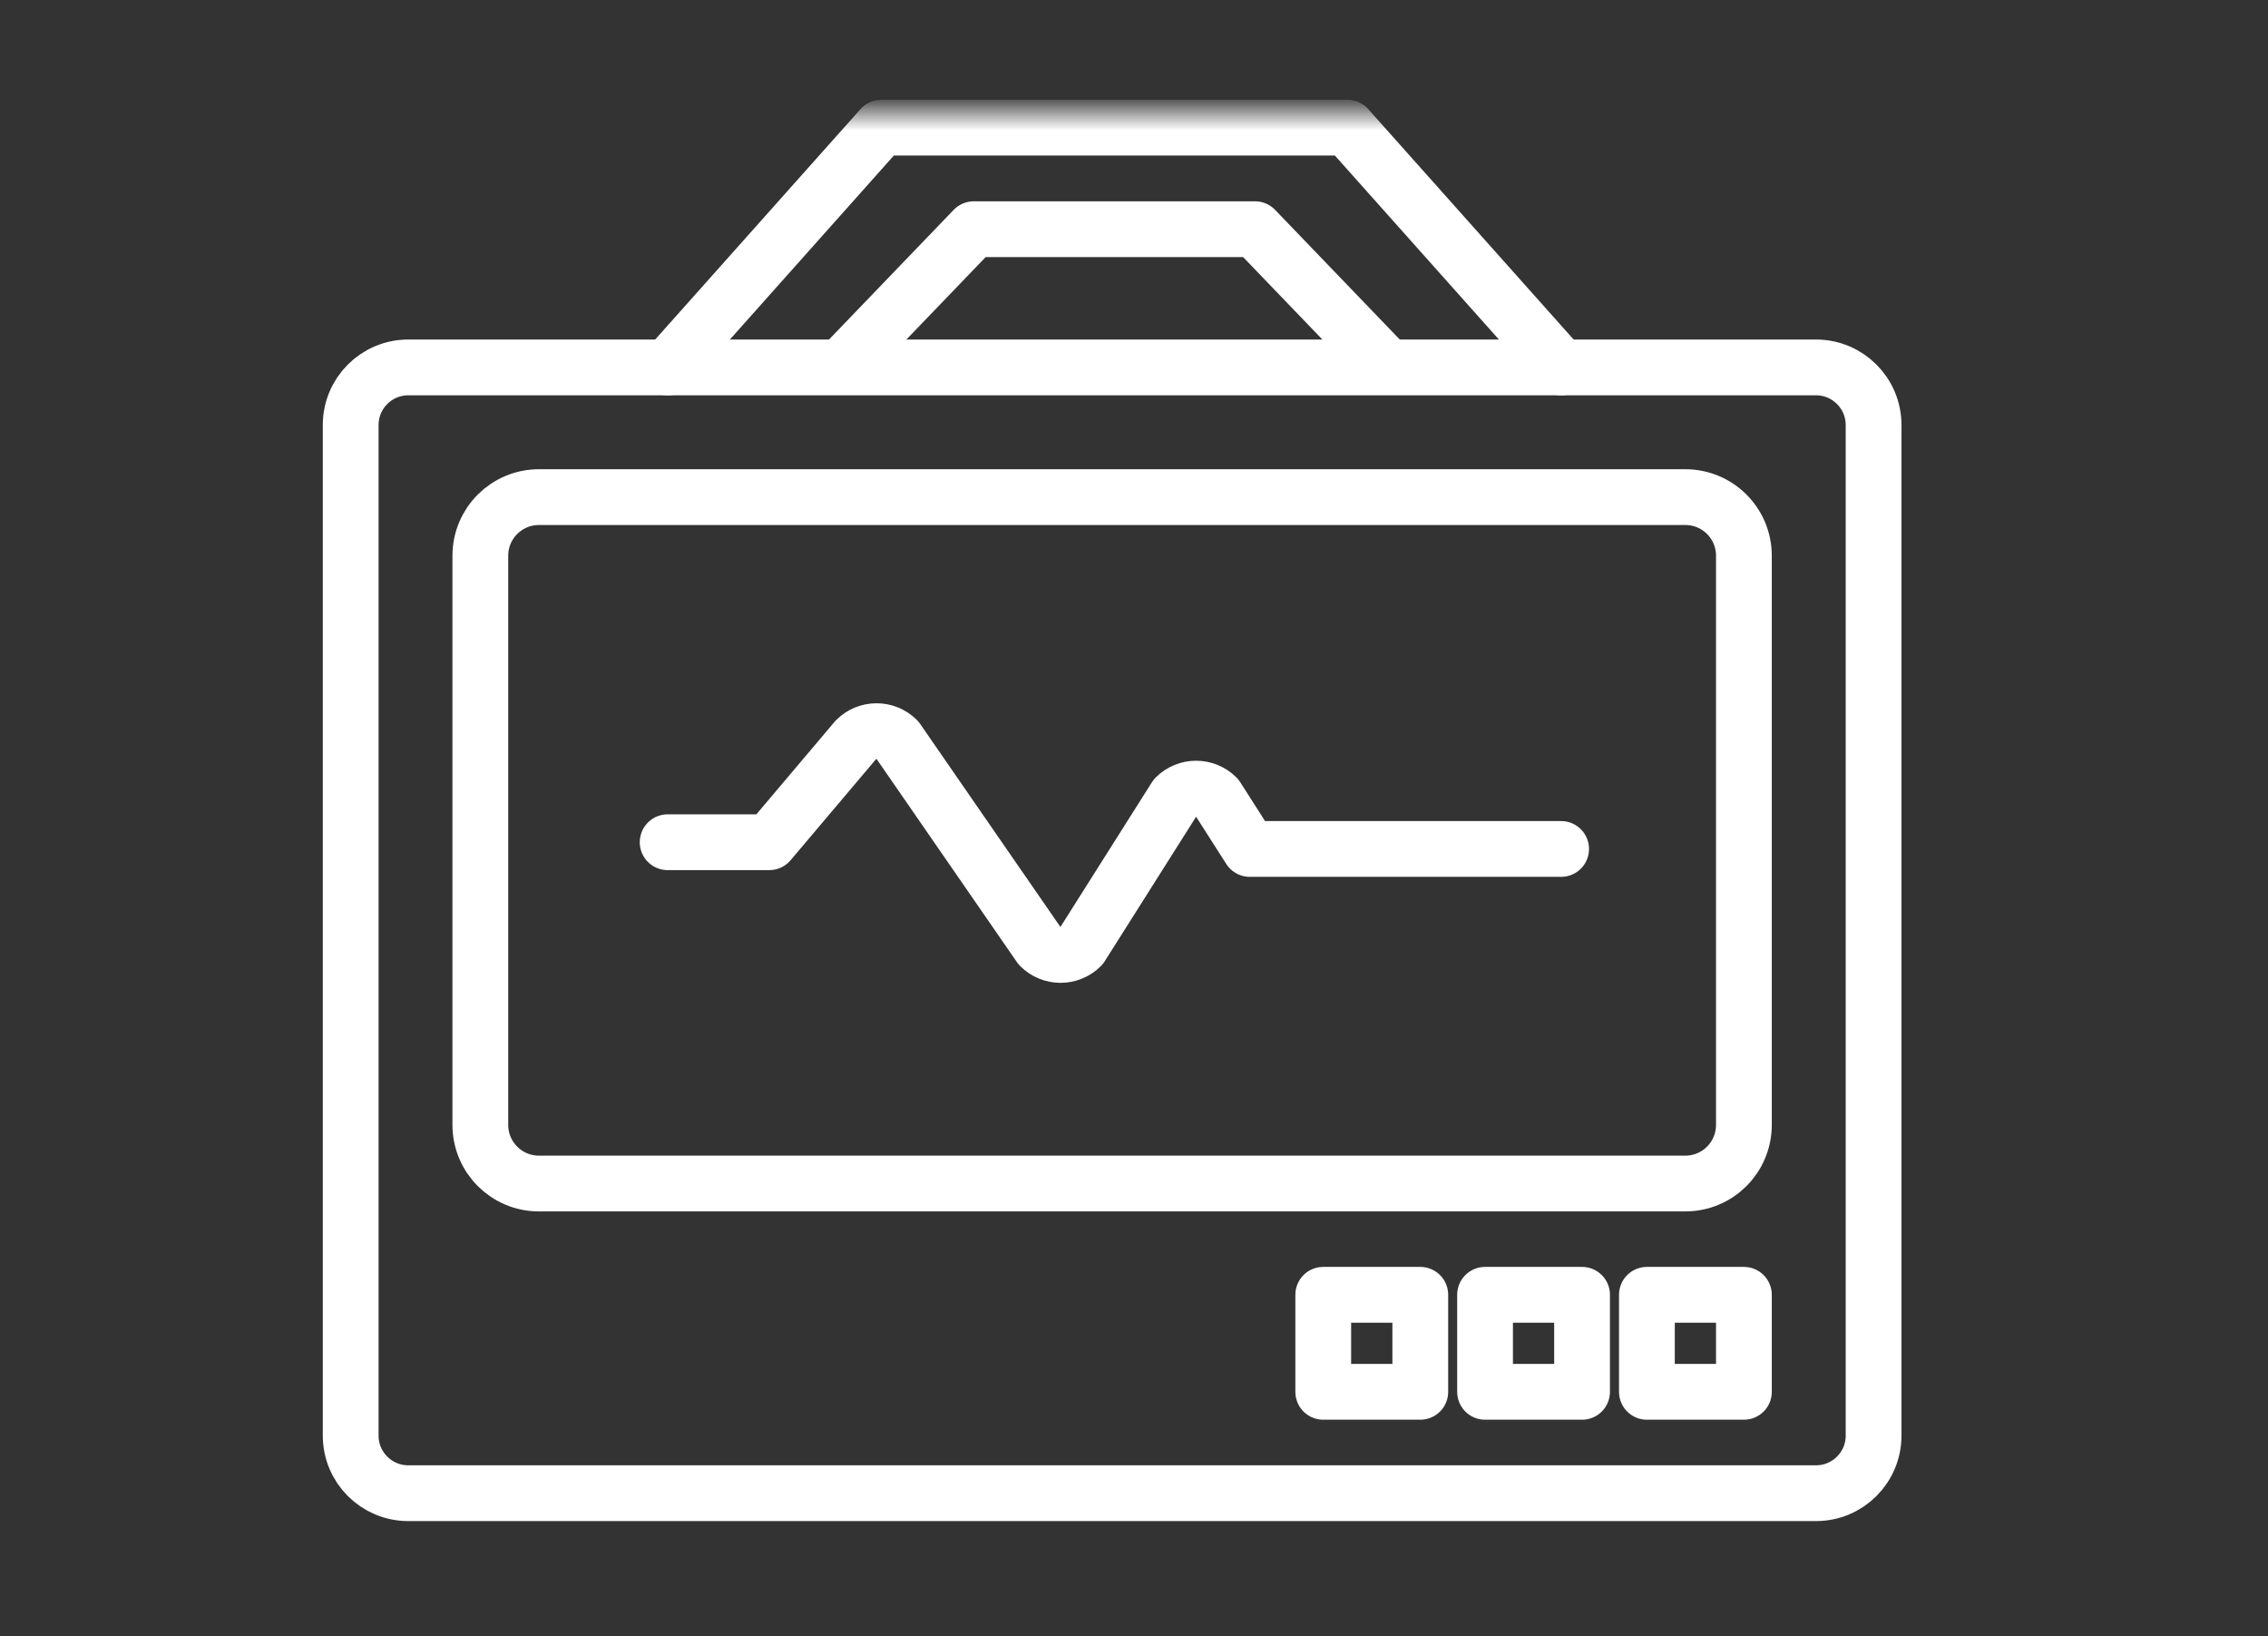
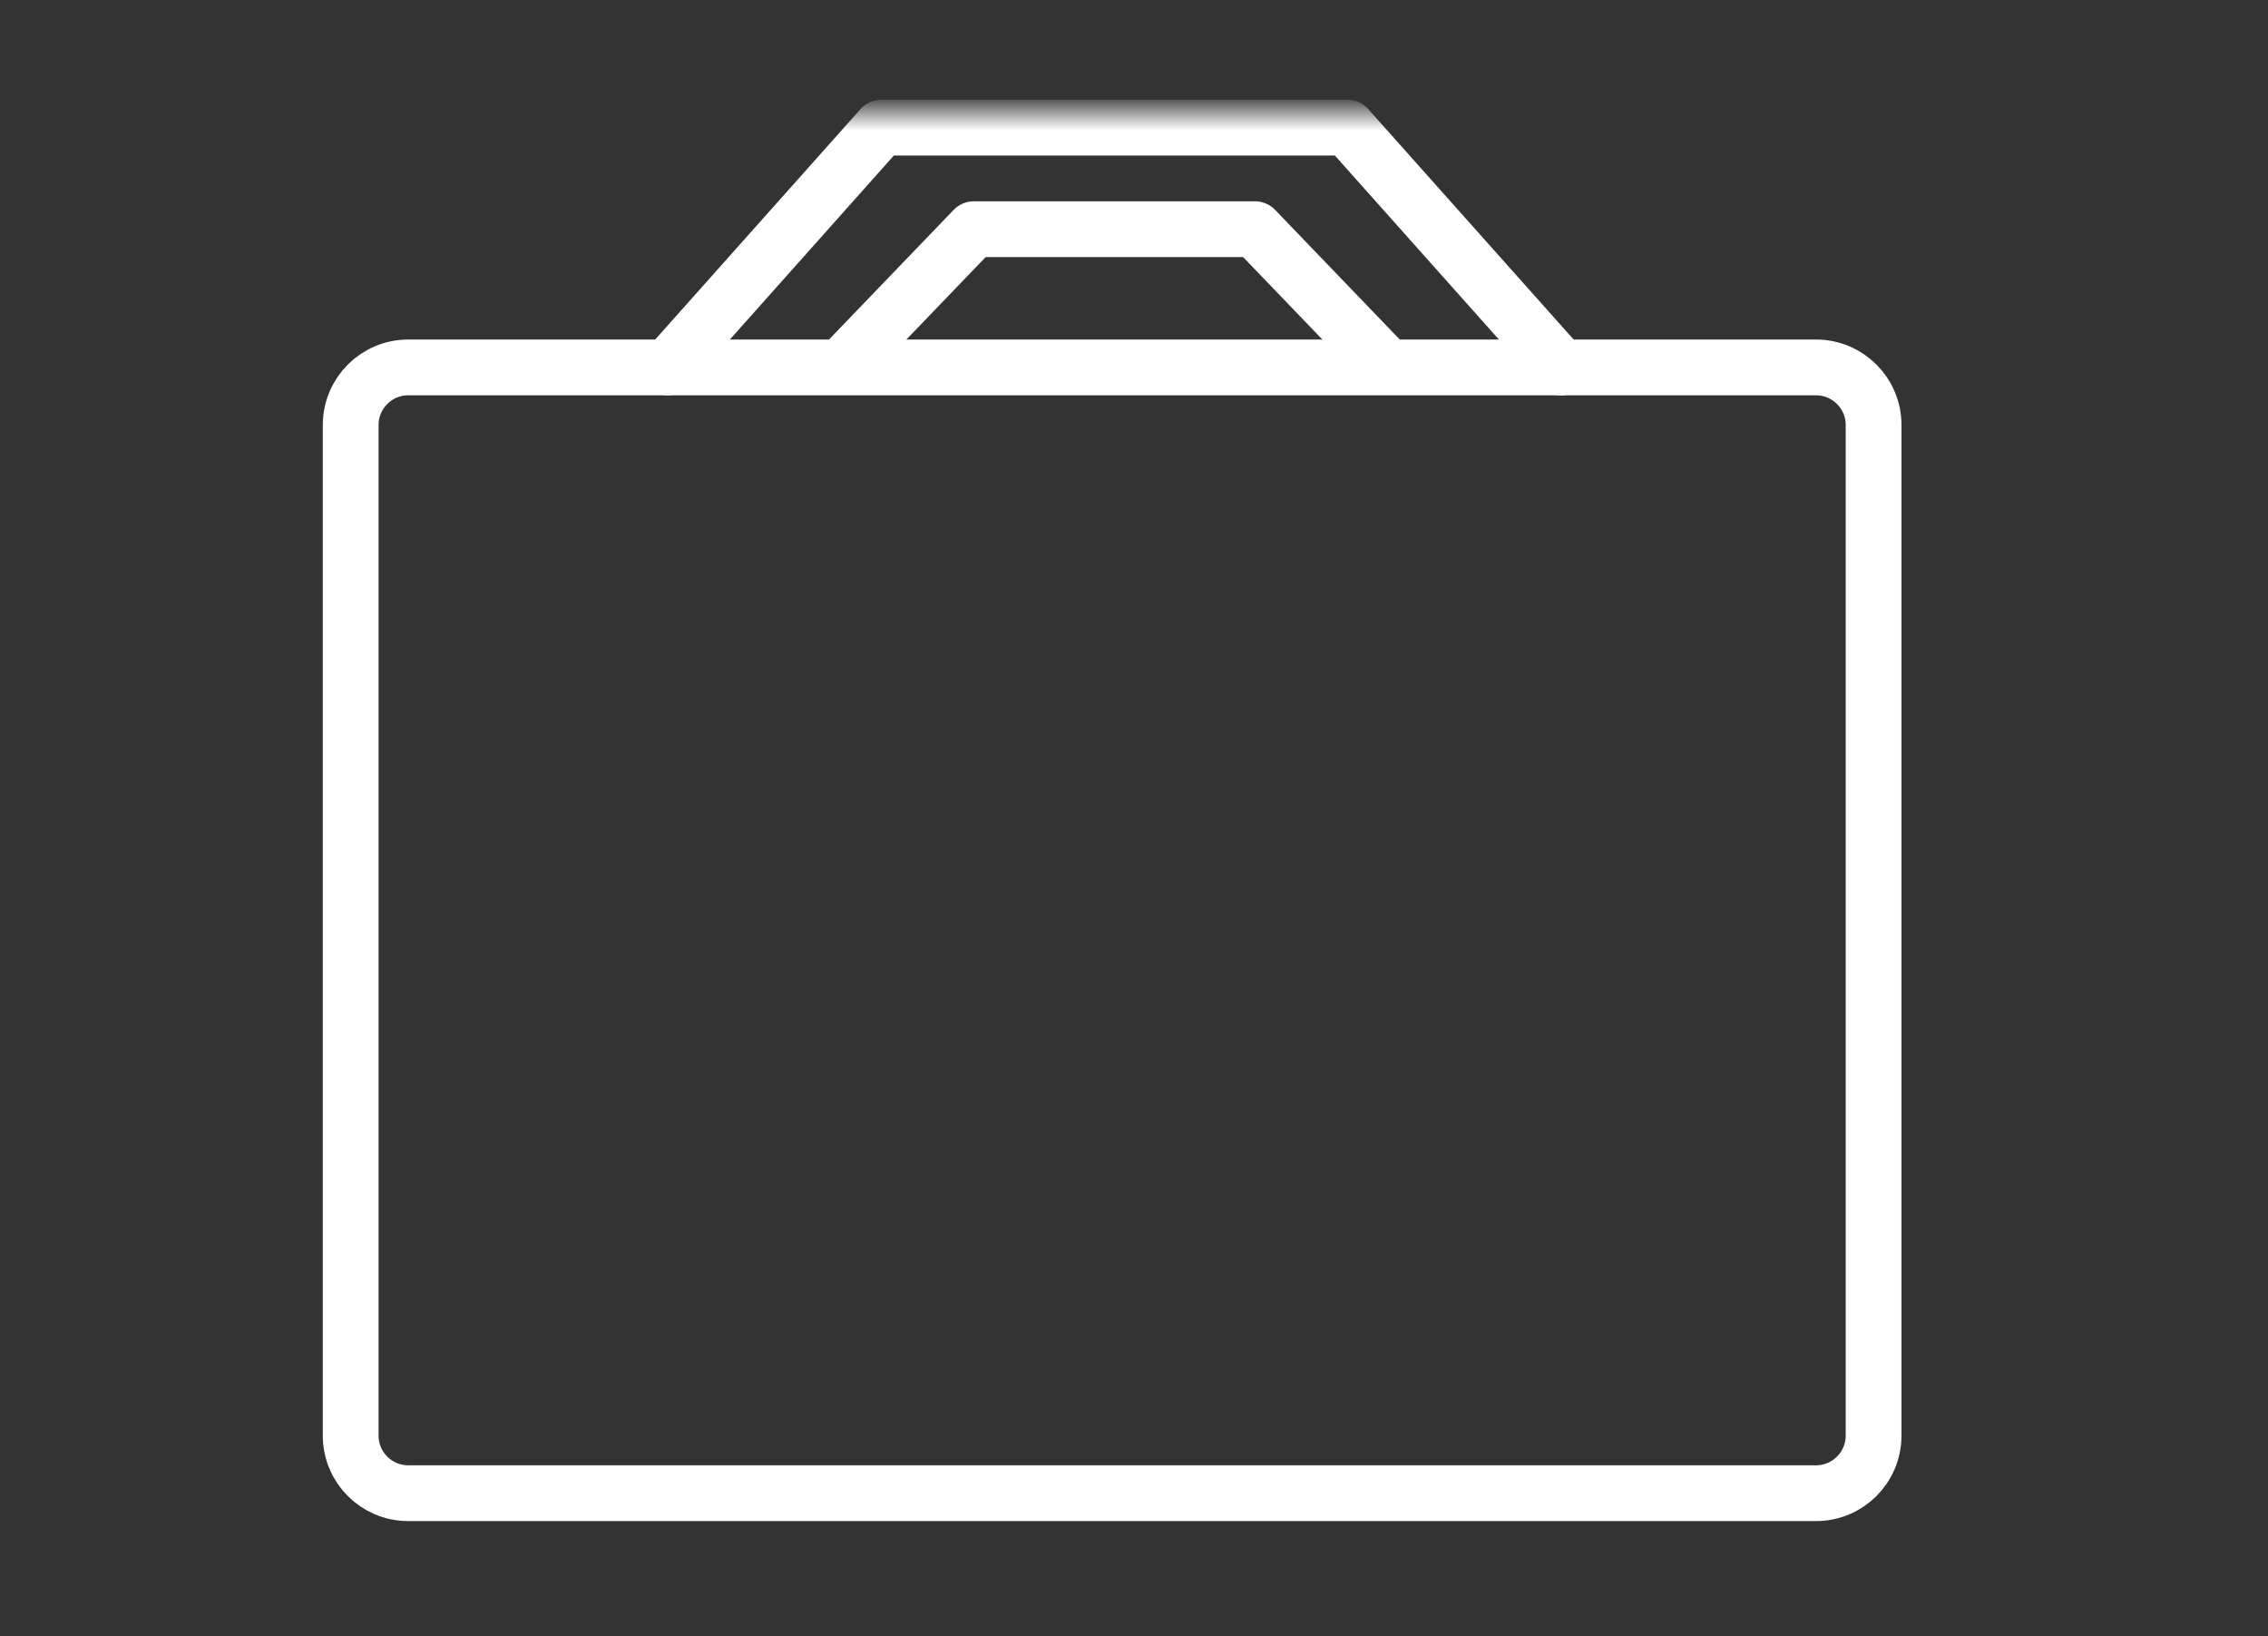
<svg xmlns="http://www.w3.org/2000/svg" xmlns:xlink="http://www.w3.org/1999/xlink" width="61" height="44" viewBox="0 0 61 44">
  <rect x="0" y="0" width="61" height="44" fill="#333333" stroke="none" />
  <defs>
    <polygon id="intensive-care-a" points="0 37.585 41.823 37.585 41.823 0 0 0" />
  </defs>
  <g fill="none" fill-rule="evenodd" transform="translate(9 3)">
    <path stroke="#FFF" stroke-linecap="round" stroke-linejoin="round" stroke-width="1.5" d="M39.843,37.153 L1.981,37.153 C1.125,37.153 0.432,36.46 0.432,35.605 L0.432,8.429 C0.432,7.574 1.125,6.88 1.981,6.88 L39.843,6.88 C40.698,6.88 41.392,7.574 41.392,8.429 L41.392,35.605 C41.392,36.46 40.698,37.153 39.843,37.153 Z" />
-     <path stroke="#FFF" stroke-linecap="round" stroke-linejoin="round" stroke-width="1.5" d="M36.328,28.826 L5.495,28.826 C4.625,28.826 3.919,28.12 3.919,27.249 L3.919,11.944 C3.919,11.073 4.625,10.368 5.495,10.368 L36.328,10.368 C37.199,10.368 37.904,11.073 37.904,11.944 L37.904,27.249 C37.904,28.12 37.199,28.826 36.328,28.826 Z" />
-     <path stroke="#FFF" stroke-linecap="round" stroke-linejoin="round" stroke-width="1.5" d="M8.957,19.648 L11.691,19.648 L14.022,16.891 C14.328,16.585 14.824,16.585 15.13,16.891 L18.97,22.449 C19.276,22.756 19.772,22.756 20.078,22.449 L22.616,18.436 C22.922,18.13 23.418,18.13 23.724,18.436 L24.614,19.829 L32.988,19.829" />
    <mask id="intensive-care-b" fill="#fff">
      <use xlink:href="#intensive-care-a" />
    </mask>
-     <polygon stroke="#FFF" stroke-linecap="round" stroke-linejoin="round" stroke-width="1.5" points="26.59 34.427 29.2 34.427 29.2 31.818 26.59 31.818" mask="url(#intensive-care-b)" />
-     <polygon stroke="#FFF" stroke-linecap="round" stroke-linejoin="round" stroke-width="1.5" points="30.942 34.427 33.551 34.427 33.551 31.818 30.942 31.818" mask="url(#intensive-care-b)" />
-     <polygon stroke="#FFF" stroke-linecap="round" stroke-linejoin="round" stroke-width="1.5" points="35.295 34.427 37.904 34.427 37.904 31.818 35.295 31.818" mask="url(#intensive-care-b)" />
    <polyline stroke="#FFF" stroke-linecap="round" stroke-linejoin="round" stroke-width="1.5" points="32.989 6.881 27.239 .432 14.705 .432 8.957 6.881" mask="url(#intensive-care-b)" />
    <polyline stroke="#FFF" stroke-linecap="round" stroke-linejoin="round" stroke-width="1.5" points="28.223 6.77 24.754 3.163 17.191 3.163 13.722 6.77" mask="url(#intensive-care-b)" />
  </g>
</svg>